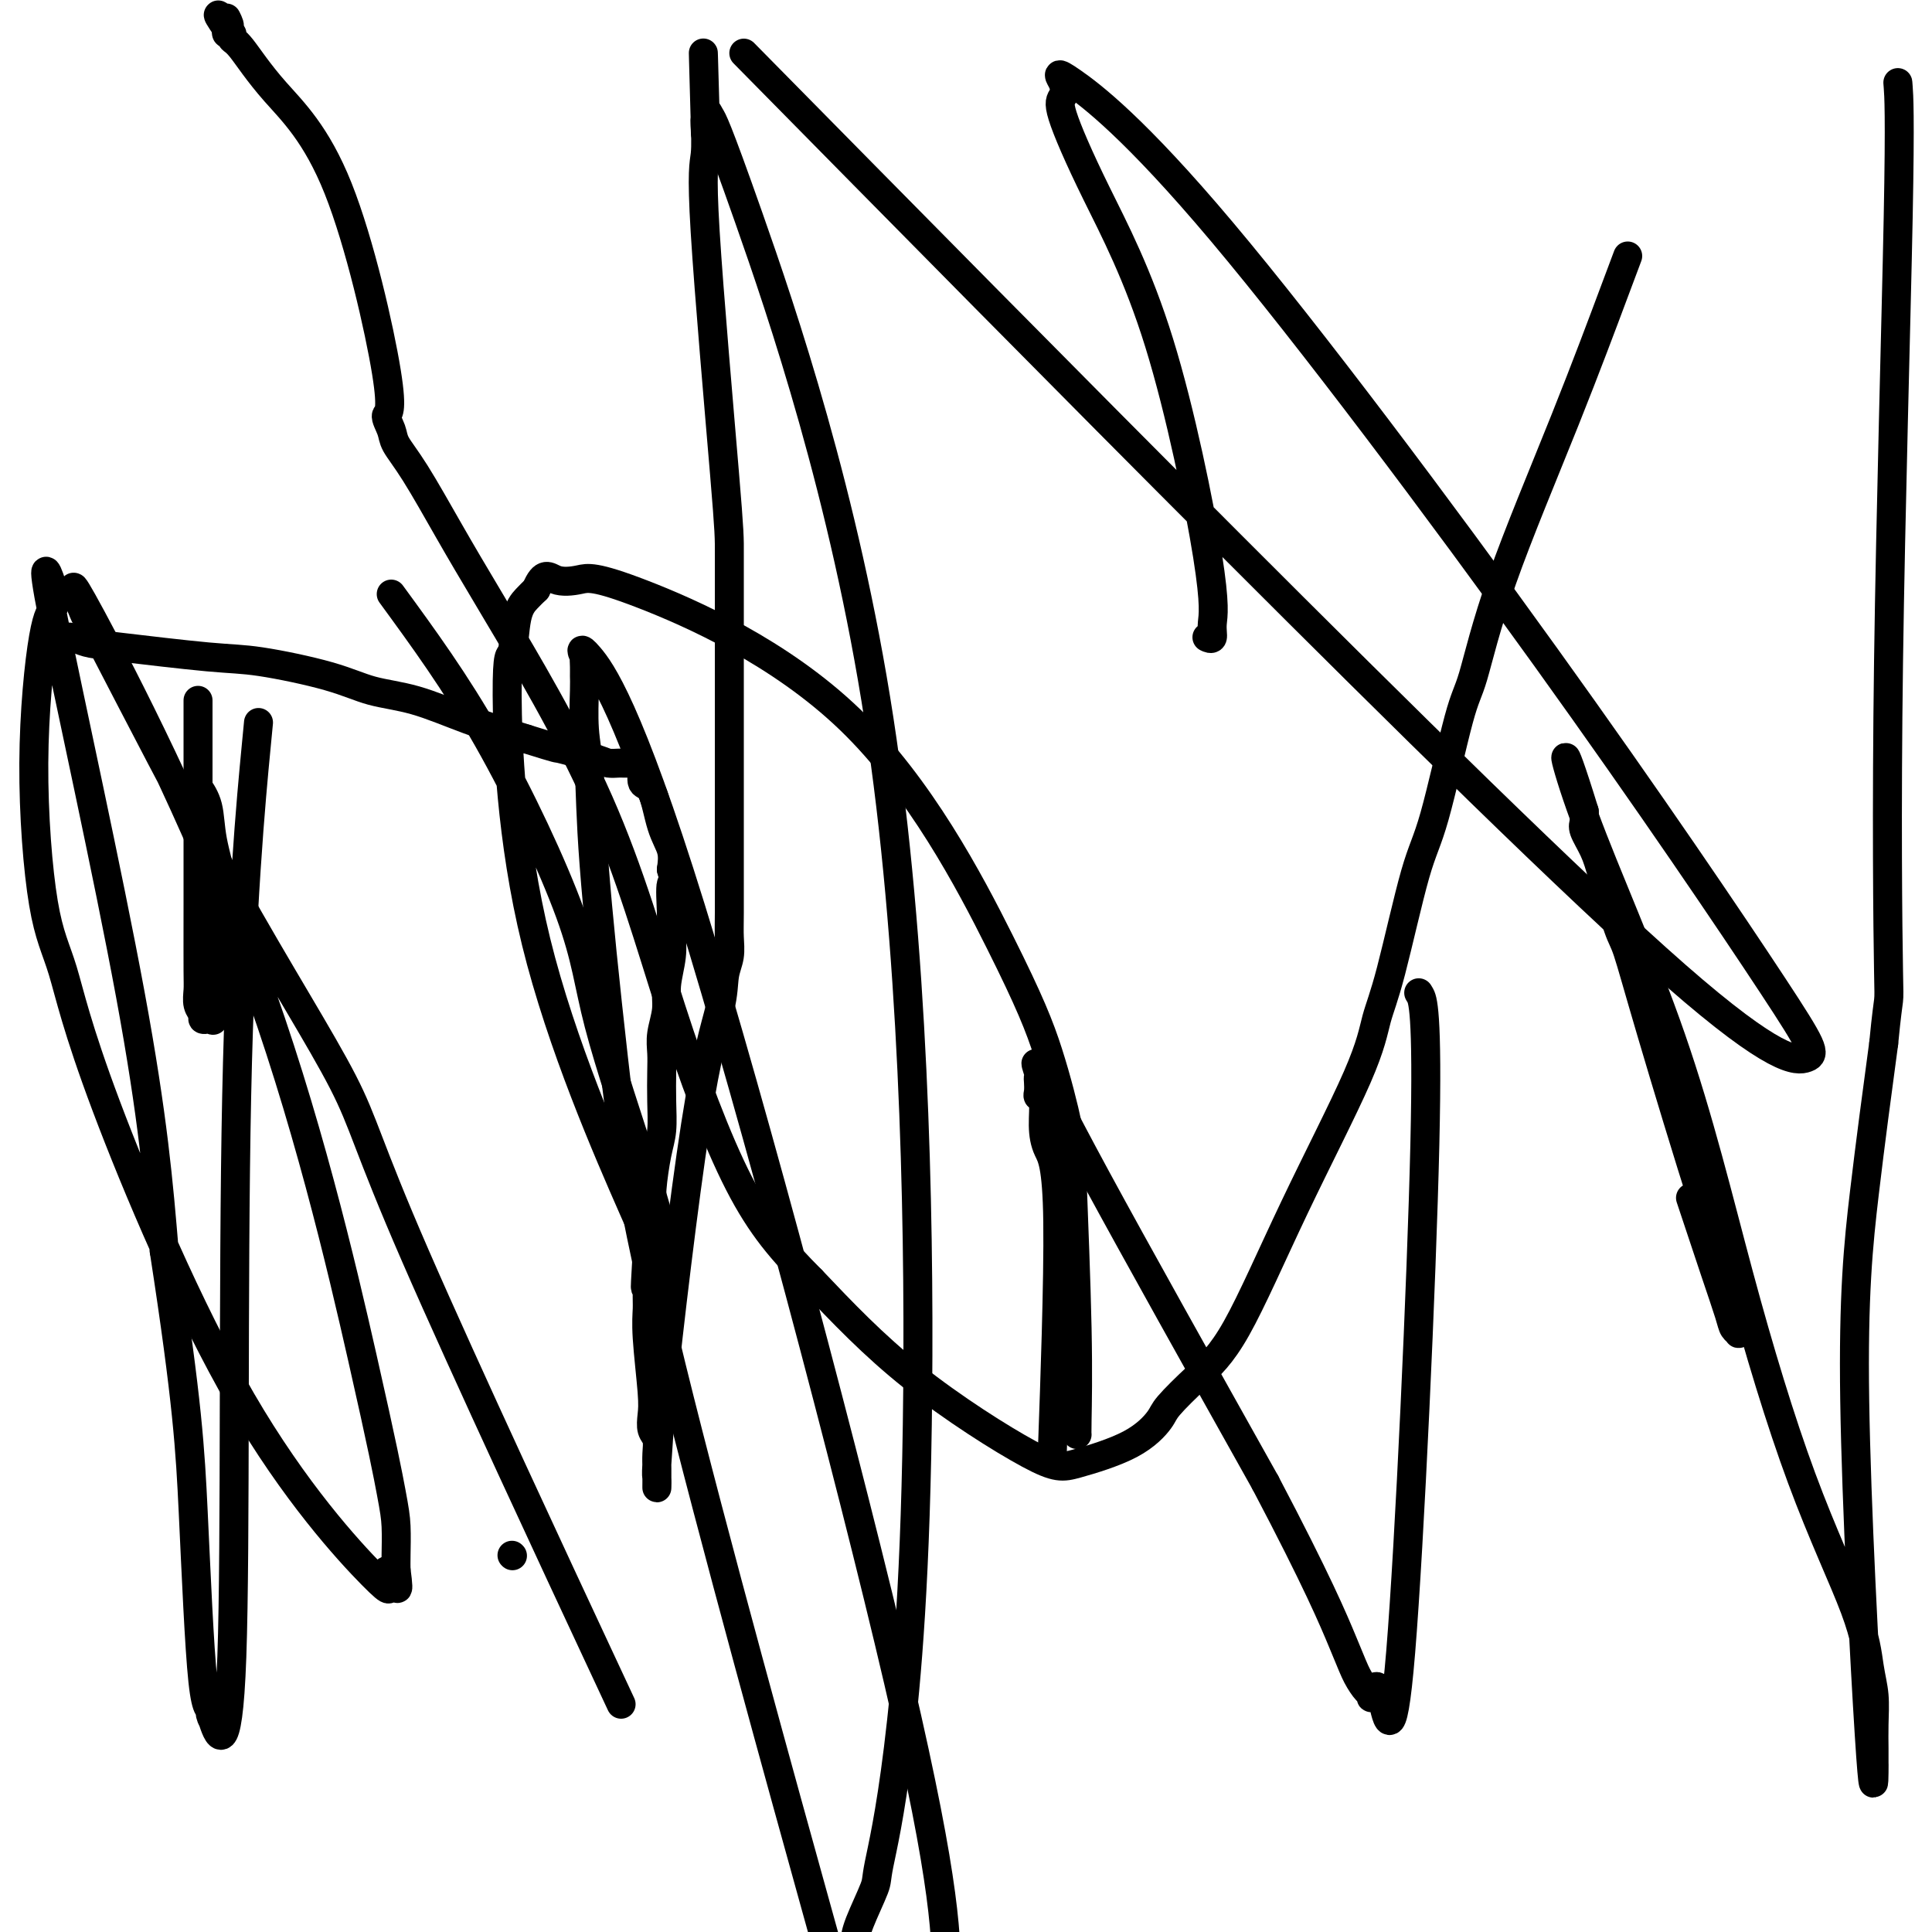
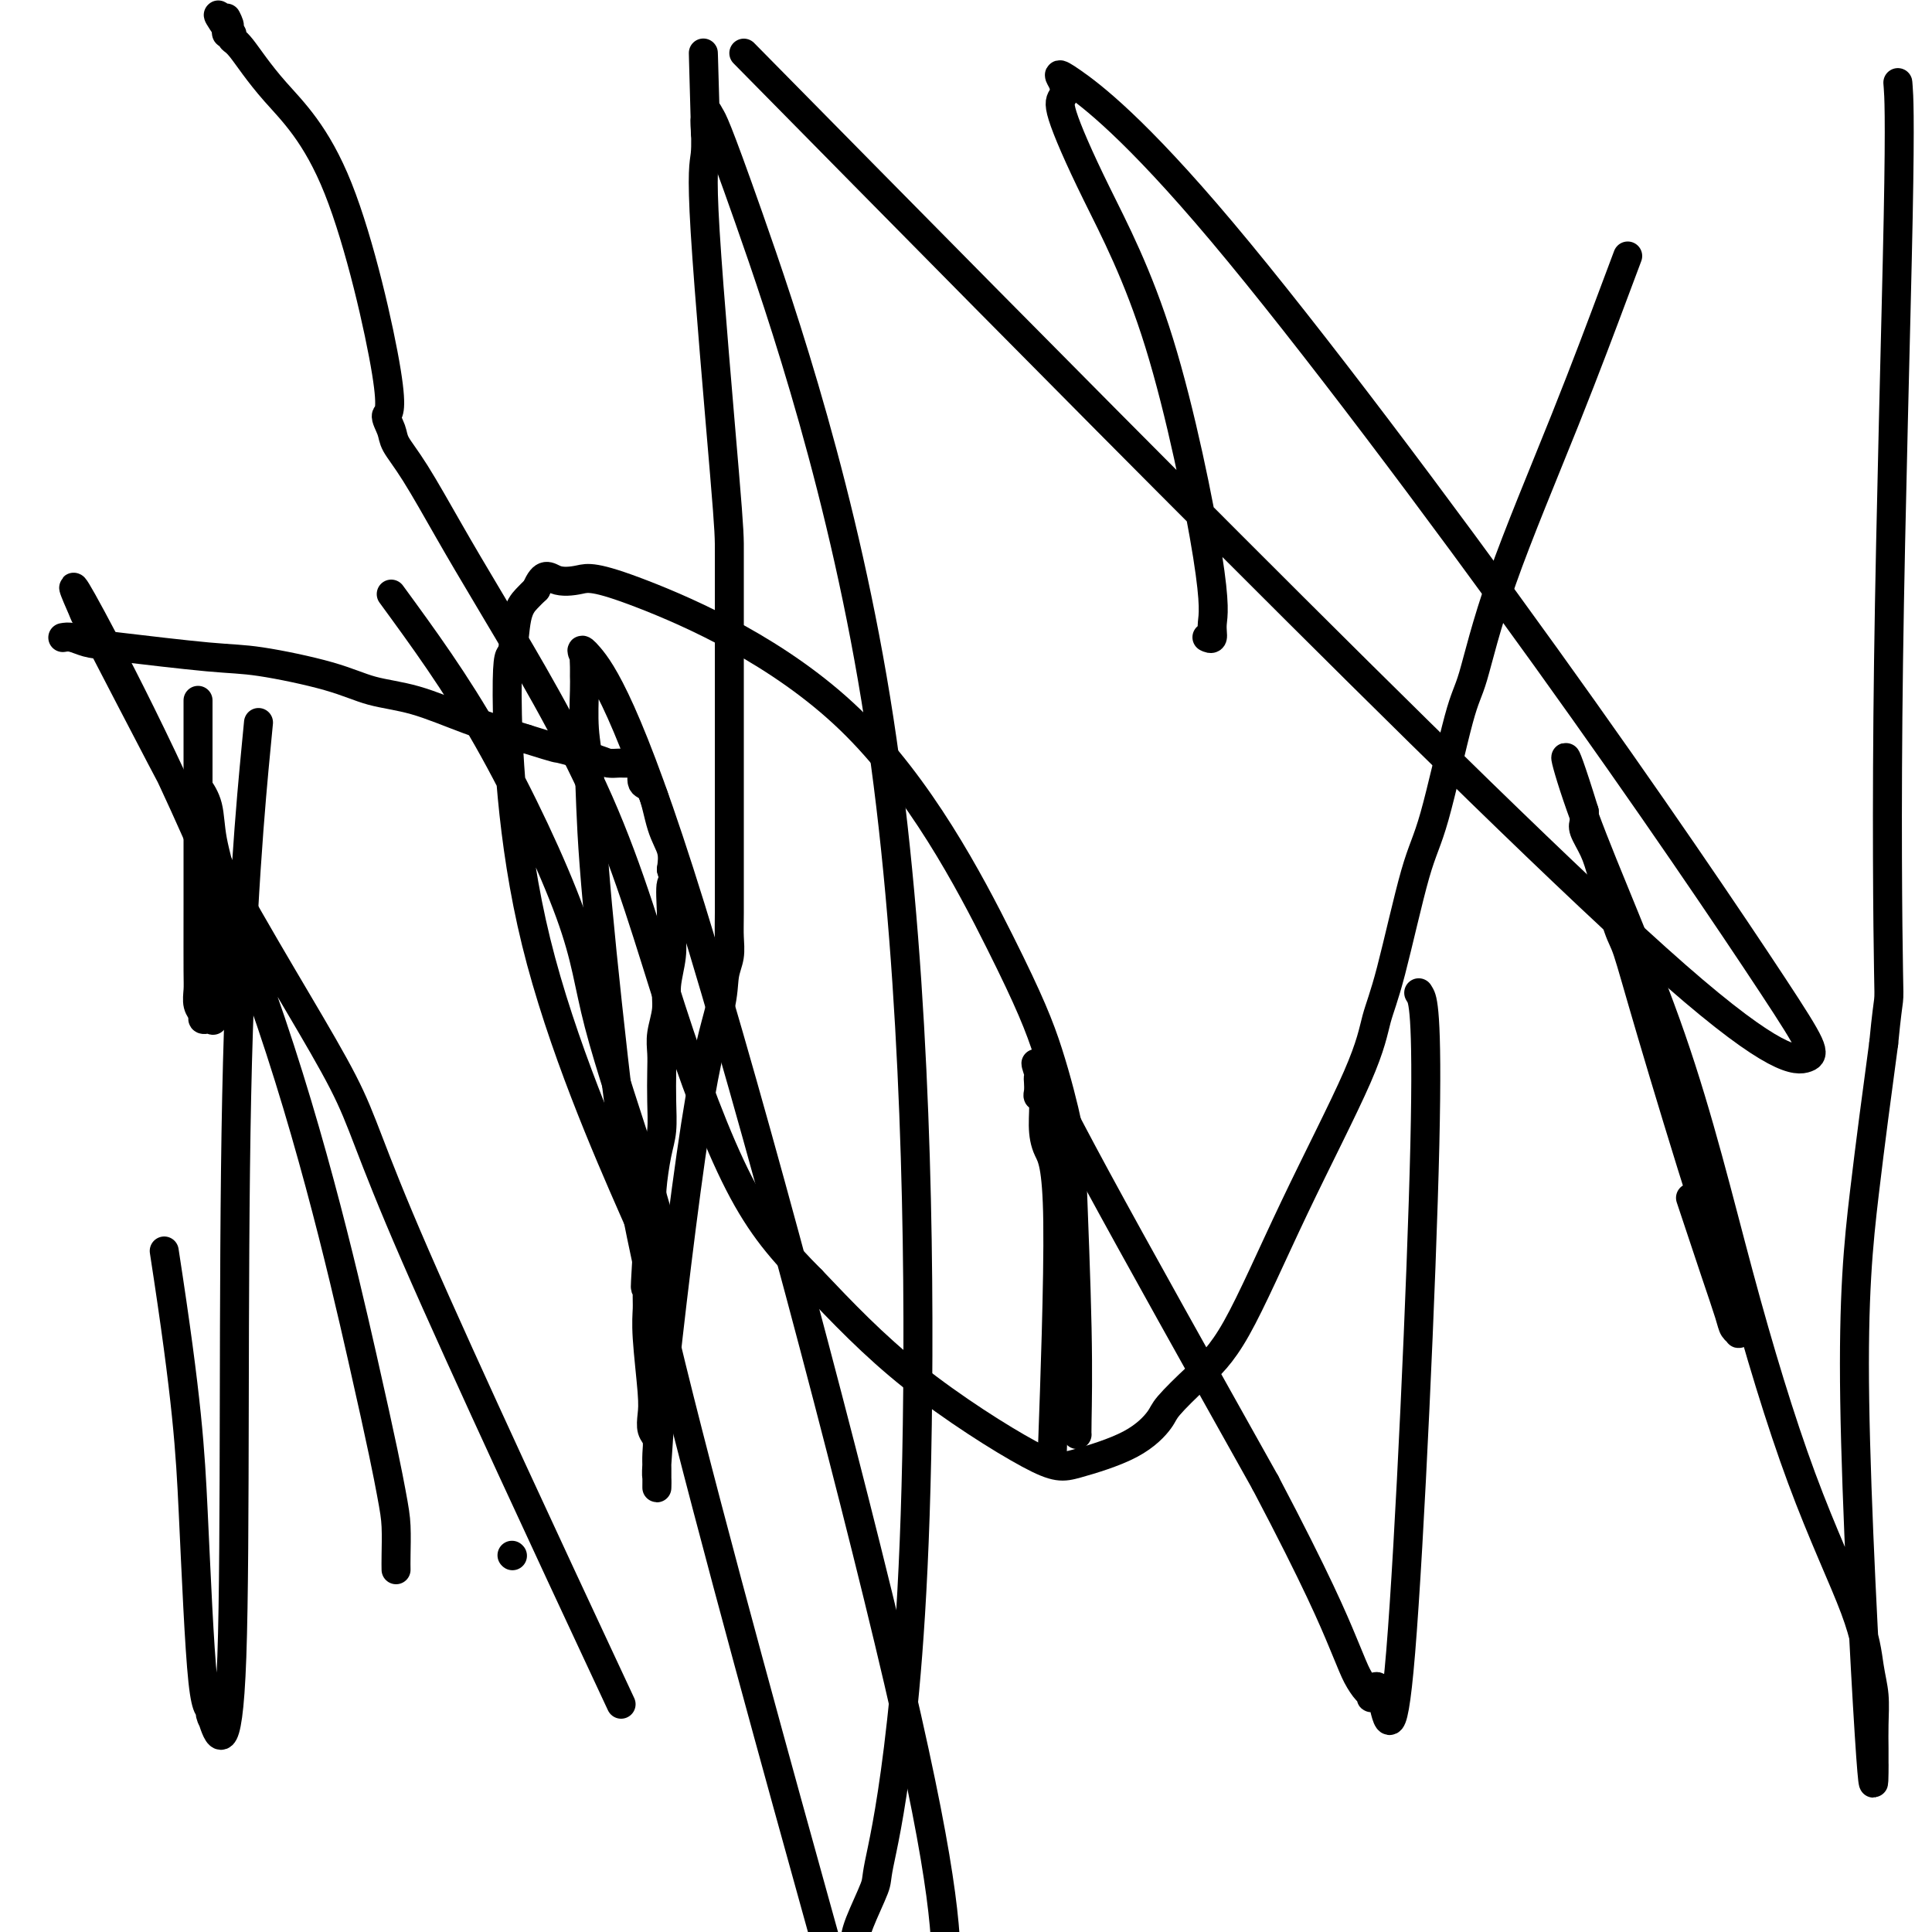
<svg xmlns="http://www.w3.org/2000/svg" viewBox="0 0 400 400" version="1.1">
  <g fill="none" stroke="#000000" stroke-width="6" stroke-linecap="round" stroke-linejoin="round">
    <path d="M106,322c0.000,0.000 0.100,0.100 0.1,0.1" />
    <path d="M154,11c33.077,33.567 66.154,67.135 101,102c34.846,34.865 71.462,71.028 92,89c20.538,17.972 25.000,17.752 27,17c2.000,-0.752 1.538,-2.035 -7,-15c-8.538,-12.965 -25.152,-37.611 -47,-68c-21.848,-30.389 -48.930,-66.520 -67,-88c-18.070,-21.480 -27.127,-28.308 -31,-31c-3.873,-2.692 -2.561,-1.249 -2,0c0.561,1.249 0.372,2.303 0,3c-0.372,0.697 -0.927,1.036 0,4c0.927,2.964 3.335,8.553 7,16c3.665,7.447 8.586,16.752 13,31c4.414,14.248 8.321,33.439 10,44c1.679,10.561 1.130,12.490 1,14c-0.130,1.510 0.157,2.599 0,3c-0.157,0.401 -0.759,0.115 -1,0c-0.241,-0.115 -0.120,-0.057 0,0" />
    <path d="M41,145c-0.001,2.216 -0.001,4.432 0,12c0.001,7.568 0.004,20.490 0,29c-0.004,8.510 -0.016,12.610 0,15c0.016,2.390 0.060,3.071 0,4c-0.060,0.929 -0.223,2.105 0,3c0.223,0.895 0.831,1.510 1,2c0.169,0.490 -0.100,0.854 0,1c0.100,0.146 0.570,0.072 1,0c0.430,-0.072 0.819,-0.142 1,0c0.181,0.142 0.154,0.497 0,0c-0.154,-0.497 -0.433,-1.846 0,-3c0.433,-1.154 1.580,-2.113 2,-3c0.420,-0.887 0.113,-1.700 0,-3c-0.113,-1.300 -0.032,-3.086 0,-5c0.032,-1.914 0.016,-3.957 0,-6" />
    <path d="M46,191c0.113,-3.529 0.394,-5.352 0,-8c-0.394,-2.648 -1.465,-6.121 -2,-9c-0.535,-2.879 -0.535,-5.163 -1,-7c-0.465,-1.837 -1.394,-3.225 -2,-4c-0.606,-0.775 -0.887,-0.936 -1,-1c-0.113,-0.064 -0.056,-0.032 0,0" />
    <path d="M13,132c0.589,-0.098 1.177,-0.197 2,0c0.823,0.197 1.880,0.688 3,1c1.120,0.312 2.302,0.444 7,1c4.698,0.556 12.913,1.537 18,2c5.087,0.463 7.048,0.409 11,1c3.952,0.591 9.896,1.827 14,3c4.104,1.173 6.368,2.284 9,3c2.632,0.716 5.632,1.039 9,2c3.368,0.961 7.105,2.560 11,4c3.895,1.440 7.947,2.720 12,4" />
    <path d="M109,153c7.544,2.359 5.904,1.756 7,2c1.096,0.244 4.927,1.333 7,2c2.073,0.667 2.386,0.910 3,1c0.614,0.090 1.528,0.025 2,0c0.472,-0.025 0.503,-0.010 1,0c0.497,0.010 1.460,0.015 2,0c0.540,-0.015 0.658,-0.048 1,0c0.342,0.048 0.908,0.179 1,1c0.092,0.821 -0.290,2.333 0,3c0.290,0.667 1.253,0.488 2,2c0.747,1.512 1.278,4.715 2,7c0.722,2.285 1.635,3.653 2,5c0.365,1.347 0.183,2.674 0,4" />
    <path d="M139,180c1.082,3.768 0.286,2.187 0,3c-0.286,0.813 -0.061,4.018 0,6c0.061,1.982 -0.040,2.739 0,4c0.040,1.261 0.221,3.026 0,5c-0.221,1.974 -0.844,4.157 -1,6c-0.156,1.843 0.154,3.345 0,5c-0.154,1.655 -0.773,3.464 -1,5c-0.227,1.536 -0.064,2.799 0,4c0.064,1.201 0.027,2.341 0,4c-0.027,1.659 -0.046,3.837 0,6c0.046,2.163 0.156,4.312 0,6c-0.156,1.688 -0.577,2.916 -1,5c-0.423,2.084 -0.848,5.022 -1,7c-0.152,1.978 -0.030,2.994 0,4c0.030,1.006 -0.030,2.002 0,3c0.030,0.998 0.152,2.000 0,3c-0.152,1.000 -0.576,2.000 -1,3" />
    <path d="M134,259c-0.772,12.935 -0.203,5.772 0,4c0.203,-1.772 0.041,1.845 0,4c-0.041,2.155 0.041,2.846 0,4c-0.041,1.154 -0.203,2.770 0,6c0.203,3.230 0.772,8.076 1,11c0.228,2.924 0.114,3.928 0,5c-0.114,1.072 -0.227,2.214 0,3c0.227,0.786 0.793,1.218 1,2c0.207,0.782 0.055,1.914 0,3c-0.055,1.086 -0.015,2.126 0,3c0.015,0.874 0.003,1.582 0,2c-0.003,0.418 0.002,0.546 0,1c-0.002,0.454 -0.011,1.235 0,1c0.011,-0.235 0.041,-1.486 0,-2c-0.041,-0.514 -0.155,-0.290 0,-3c0.155,-2.710 0.577,-8.355 1,-14" />
    <path d="M137,289c1.449,-14.112 4.570,-40.393 7,-56c2.430,-15.607 4.168,-20.542 5,-24c0.832,-3.458 0.759,-5.439 1,-7c0.241,-1.561 0.797,-2.701 1,-4c0.203,-1.299 0.054,-2.757 0,-4c-0.054,-1.243 -0.015,-2.272 0,-5c0.015,-2.728 0.004,-7.154 0,-11c-0.004,-3.846 -0.001,-7.114 0,-12c0.001,-4.886 0.001,-11.392 0,-15c-0.001,-3.608 -0.001,-4.317 0,-7c0.001,-2.683 0.004,-7.341 0,-13c-0.004,-5.659 -0.015,-12.319 0,-16c0.015,-3.681 0.057,-4.384 -1,-17c-1.057,-12.616 -3.211,-37.144 -4,-50c-0.789,-12.856 -0.212,-14.038 0,-16c0.212,-1.962 0.061,-4.703 0,-6c-0.061,-1.297 -0.030,-1.148 0,-1" />
    <path d="M146,25c-0.763,-26.998 -0.172,-7.991 0,-1c0.172,6.991 -0.077,1.968 0,0c0.077,-1.968 0.479,-0.882 1,0c0.521,0.882 1.162,1.560 8,21c6.838,19.440 19.874,57.641 27,104c7.126,46.359 8.344,100.876 8,139c-0.344,38.124 -2.250,59.857 -4,74c-1.750,14.143 -3.345,20.698 -4,24c-0.655,3.302 -0.369,3.350 -1,5c-0.631,1.650 -2.180,4.900 -3,7c-0.820,2.100 -0.910,3.050 -1,4" />
    <path d="M169,395c3.064,11.030 6.129,22.059 0,0c-6.129,-22.059 -21.450,-77.208 -30,-112c-8.550,-34.792 -10.329,-49.227 -12,-64c-1.671,-14.773 -3.232,-29.884 -4,-40c-0.768,-10.116 -0.741,-15.238 -1,-19c-0.259,-3.762 -0.802,-6.165 -1,-9c-0.198,-2.835 -0.051,-6.101 0,-8c0.051,-1.899 0.007,-2.431 0,-3c-0.007,-0.569 0.022,-1.174 0,-2c-0.022,-0.826 -0.097,-1.872 0,-2c0.097,-0.128 0.366,0.662 0,0c-0.366,-0.662 -1.366,-2.775 1,0c2.366,2.775 8.099,10.440 21,52c12.901,41.560 32.972,117.017 43,160c10.028,42.983 10.014,53.491 10,64" />
    <path d="M124,343c3.982,8.531 7.964,17.063 0,0c-7.964,-17.063 -27.872,-59.720 -38,-83c-10.128,-23.280 -10.474,-27.182 -15,-36c-4.526,-8.818 -13.233,-22.552 -23,-40c-9.767,-17.448 -20.595,-38.612 -26,-49c-5.405,-10.388 -5.387,-10.002 -5,-9c0.387,1.002 1.144,2.620 0,0c-1.144,-2.620 -4.187,-9.477 2,2c6.187,11.477 21.605,41.288 33,72c11.395,30.712 18.766,62.326 23,81c4.234,18.674 5.331,24.407 6,28c0.669,3.593 0.911,5.044 1,7c0.089,1.956 0.025,4.416 0,6c-0.025,1.584 -0.013,2.292 0,3" />
-     <path d="M82,325c0.956,7.050 -0.155,2.675 -1,1c-0.845,-1.675 -1.425,-0.651 -1,1c0.425,1.651 1.856,3.930 -3,-1c-4.856,-4.930 -16.000,-17.069 -27,-36c-11.000,-18.931 -21.856,-44.655 -28,-61c-6.144,-16.345 -7.576,-23.310 -9,-28c-1.424,-4.690 -2.840,-7.105 -4,-14c-1.160,-6.895 -2.063,-18.270 -2,-29c0.063,-10.730 1.093,-20.814 2,-26c0.907,-5.186 1.693,-5.472 2,-6c0.307,-0.528 0.136,-1.297 0,-2c-0.136,-0.703 -0.238,-1.340 0,-1c0.238,0.340 0.816,1.658 0,-1c-0.816,-2.658 -3.027,-9.293 0,6c3.027,15.293 11.294,52.512 16,78c4.706,25.488 5.853,39.244 7,53" />
    <path d="M34,259c4.827,31.231 5.394,41.308 6,54c0.606,12.692 1.249,28.000 2,35c0.751,7.000 1.609,5.693 2,6c0.391,0.307 0.316,2.228 0,2c-0.316,-0.228 -0.872,-2.605 0,0c0.872,2.605 3.172,10.193 4,-13c0.828,-23.193 0.185,-77.167 1,-116c0.815,-38.833 3.090,-62.524 4,-72c0.910,-9.476 0.455,-4.738 0,0" />
    <path d="M81,123c6.645,9.093 13.290,18.185 20,30c6.710,11.815 13.487,26.352 17,36c3.513,9.648 3.764,14.406 6,23c2.236,8.594 6.456,21.024 9,29c2.544,7.976 3.411,11.498 4,14c0.589,2.502 0.900,3.984 1,5c0.100,1.016 -0.010,1.565 0,2c0.010,0.435 0.142,0.755 0,1c-0.142,0.245 -0.557,0.415 -1,0c-0.443,-0.415 -0.915,-1.416 -6,-13c-5.085,-11.584 -14.782,-33.751 -20,-55c-5.218,-21.249 -5.956,-41.581 -6,-51c-0.044,-9.419 0.607,-7.927 1,-9c0.393,-1.073 0.529,-4.712 1,-7c0.471,-2.288 1.277,-3.225 2,-4c0.723,-0.775 1.361,-1.387 2,-2" />
    <path d="M111,122c1.588,-3.873 2.559,-2.556 4,-2c1.441,0.556 3.354,0.352 5,0c1.646,-0.352 3.026,-0.853 13,3c9.974,3.853 28.542,12.060 43,26c14.458,13.940 24.806,33.612 31,46c6.194,12.388 8.234,17.491 10,23c1.766,5.509 3.258,11.424 4,15c0.742,3.576 0.735,4.815 1,12c0.265,7.185 0.803,20.318 1,30c0.197,9.682 0.053,15.914 0,19c-0.053,3.086 -0.015,3.024 0,3c0.015,-0.024 0.008,-0.012 0,0" />
    <path d="M218,297c-0.165,4.558 -0.330,9.116 0,0c0.330,-9.116 1.157,-31.906 1,-44c-0.157,-12.094 -1.296,-13.491 -2,-15c-0.704,-1.509 -0.973,-3.129 -1,-5c-0.027,-1.871 0.189,-3.994 0,-5c-0.189,-1.006 -0.781,-0.897 -1,-1c-0.219,-0.103 -0.064,-0.420 0,-1c0.064,-0.580 0.036,-1.423 0,-2c-0.036,-0.577 -0.079,-0.887 0,-1c0.079,-0.113 0.279,-0.030 0,-1c-0.279,-0.970 -1.037,-2.992 0,-1c1.037,1.992 3.868,7.998 12,23c8.132,15.002 21.566,39.001 35,63" />
    <path d="M262,307c10.741,20.400 14.092,28.399 16,33c1.908,4.601 2.373,5.804 3,7c0.627,1.196 1.418,2.384 2,3c0.582,0.616 0.957,0.659 1,1c0.043,0.341 -0.245,0.980 0,0c0.245,-0.980 1.021,-3.580 2,0c0.979,3.580 2.159,13.341 4,-9c1.841,-22.341 4.342,-76.784 5,-105c0.658,-28.216 -0.526,-30.205 -1,-31c-0.474,-0.795 -0.237,-0.398 0,0" />
    <path d="M350,248c1.795,5.404 3.590,10.807 5,15c1.410,4.193 2.435,7.175 3,9c0.565,1.825 0.671,2.494 1,3c0.329,0.506 0.882,0.848 1,1c0.118,0.152 -0.199,0.115 0,0c0.199,-0.115 0.914,-0.306 0,-4c-0.914,-3.694 -3.456,-10.889 -7,-22c-3.544,-11.111 -8.090,-26.137 -11,-36c-2.910,-9.863 -4.185,-14.561 -5,-17c-0.815,-2.439 -1.171,-2.617 -2,-5c-0.829,-2.383 -2.131,-6.970 -3,-10c-0.869,-3.030 -1.305,-4.503 -2,-6c-0.695,-1.497 -1.649,-3.018 -2,-4c-0.351,-0.982 -0.100,-1.423 0,-2c0.100,-0.577 0.050,-1.288 0,-2" />
    <path d="M328,168c-5.705,-18.476 -4.468,-11.167 0,1c4.468,12.167 12.167,29.191 18,46c5.833,16.809 9.801,33.404 14,49c4.199,15.596 8.628,30.194 13,42c4.372,11.806 8.688,20.822 11,27c2.312,6.178 2.619,9.520 3,12c0.381,2.480 0.834,4.100 1,6c0.166,1.900 0.044,4.080 0,6c-0.044,1.920 -0.010,3.581 0,5c0.010,1.419 -0.003,2.598 0,3c0.003,0.402 0.023,0.028 0,2c-0.023,1.972 -0.089,6.292 -1,-8c-0.911,-14.292 -2.668,-47.194 -3,-69c-0.332,-21.806 0.762,-32.516 2,-43c1.238,-10.484 2.619,-20.742 4,-31" />
    <path d="M390,216c1.187,-12.340 1.155,-6.191 1,-15c-0.155,-8.809 -0.433,-32.578 0,-64c0.433,-31.422 1.578,-70.498 2,-92c0.422,-21.502 0.121,-25.429 0,-27c-0.121,-1.571 -0.060,-0.785 0,0" />
    <path d="M337,53c-0.485,1.285 -0.970,2.569 -3,8c-2.030,5.431 -5.603,15.008 -10,26c-4.397,10.992 -9.616,23.399 -13,33c-3.384,9.601 -4.933,16.398 -6,20c-1.067,3.602 -1.651,4.011 -3,9c-1.349,4.989 -3.462,14.558 -5,20c-1.538,5.442 -2.499,6.755 -4,12c-1.501,5.245 -3.540,14.421 -5,20c-1.460,5.579 -2.341,7.561 -3,10c-0.659,2.439 -1.094,5.336 -4,12c-2.906,6.664 -8.282,17.096 -13,27c-4.718,9.904 -8.780,19.282 -12,25c-3.220,5.718 -5.600,7.777 -8,10c-2.400,2.223 -4.822,4.610 -6,6c-1.178,1.390 -1.114,1.782 -2,3c-0.886,1.218 -2.724,3.263 -6,5c-3.276,1.737 -7.992,3.167 -11,4c-3.008,0.833 -4.310,1.071 -10,-2c-5.690,-3.071 -15.769,-9.449 -24,-16c-8.231,-6.551 -14.616,-13.276 -21,-20" />
    <path d="M168,265c-5.959,-5.985 -10.356,-10.947 -15,-20c-4.644,-9.053 -9.536,-22.195 -14,-36c-4.464,-13.805 -8.499,-28.272 -15,-43c-6.501,-14.728 -15.467,-29.716 -21,-39c-5.533,-9.284 -7.632,-12.863 -10,-17c-2.368,-4.137 -5.006,-8.832 -7,-12c-1.994,-3.168 -3.345,-4.809 -4,-6c-0.655,-1.191 -0.613,-1.931 -1,-3c-0.387,-1.069 -1.203,-2.465 -1,-3c0.203,-0.535 1.423,-0.209 0,-9c-1.423,-8.791 -5.491,-26.699 -10,-38c-4.509,-11.301 -9.461,-15.994 -13,-20c-3.539,-4.006 -5.667,-7.325 -7,-9c-1.333,-1.675 -1.873,-1.707 -2,-2c-0.127,-0.293 0.158,-0.848 0,-1c-0.158,-0.152 -0.759,0.099 -1,0c-0.241,-0.099 -0.120,-0.550 0,-1" />
    <path d="M47,6c-3.558,-5.271 -0.954,-1.949 0,-1c0.954,0.949 0.257,-0.475 0,-1c-0.257,-0.525 -0.073,-0.150 0,0c0.073,0.150 0.037,0.075 0,0" />
  </g>
</svg>